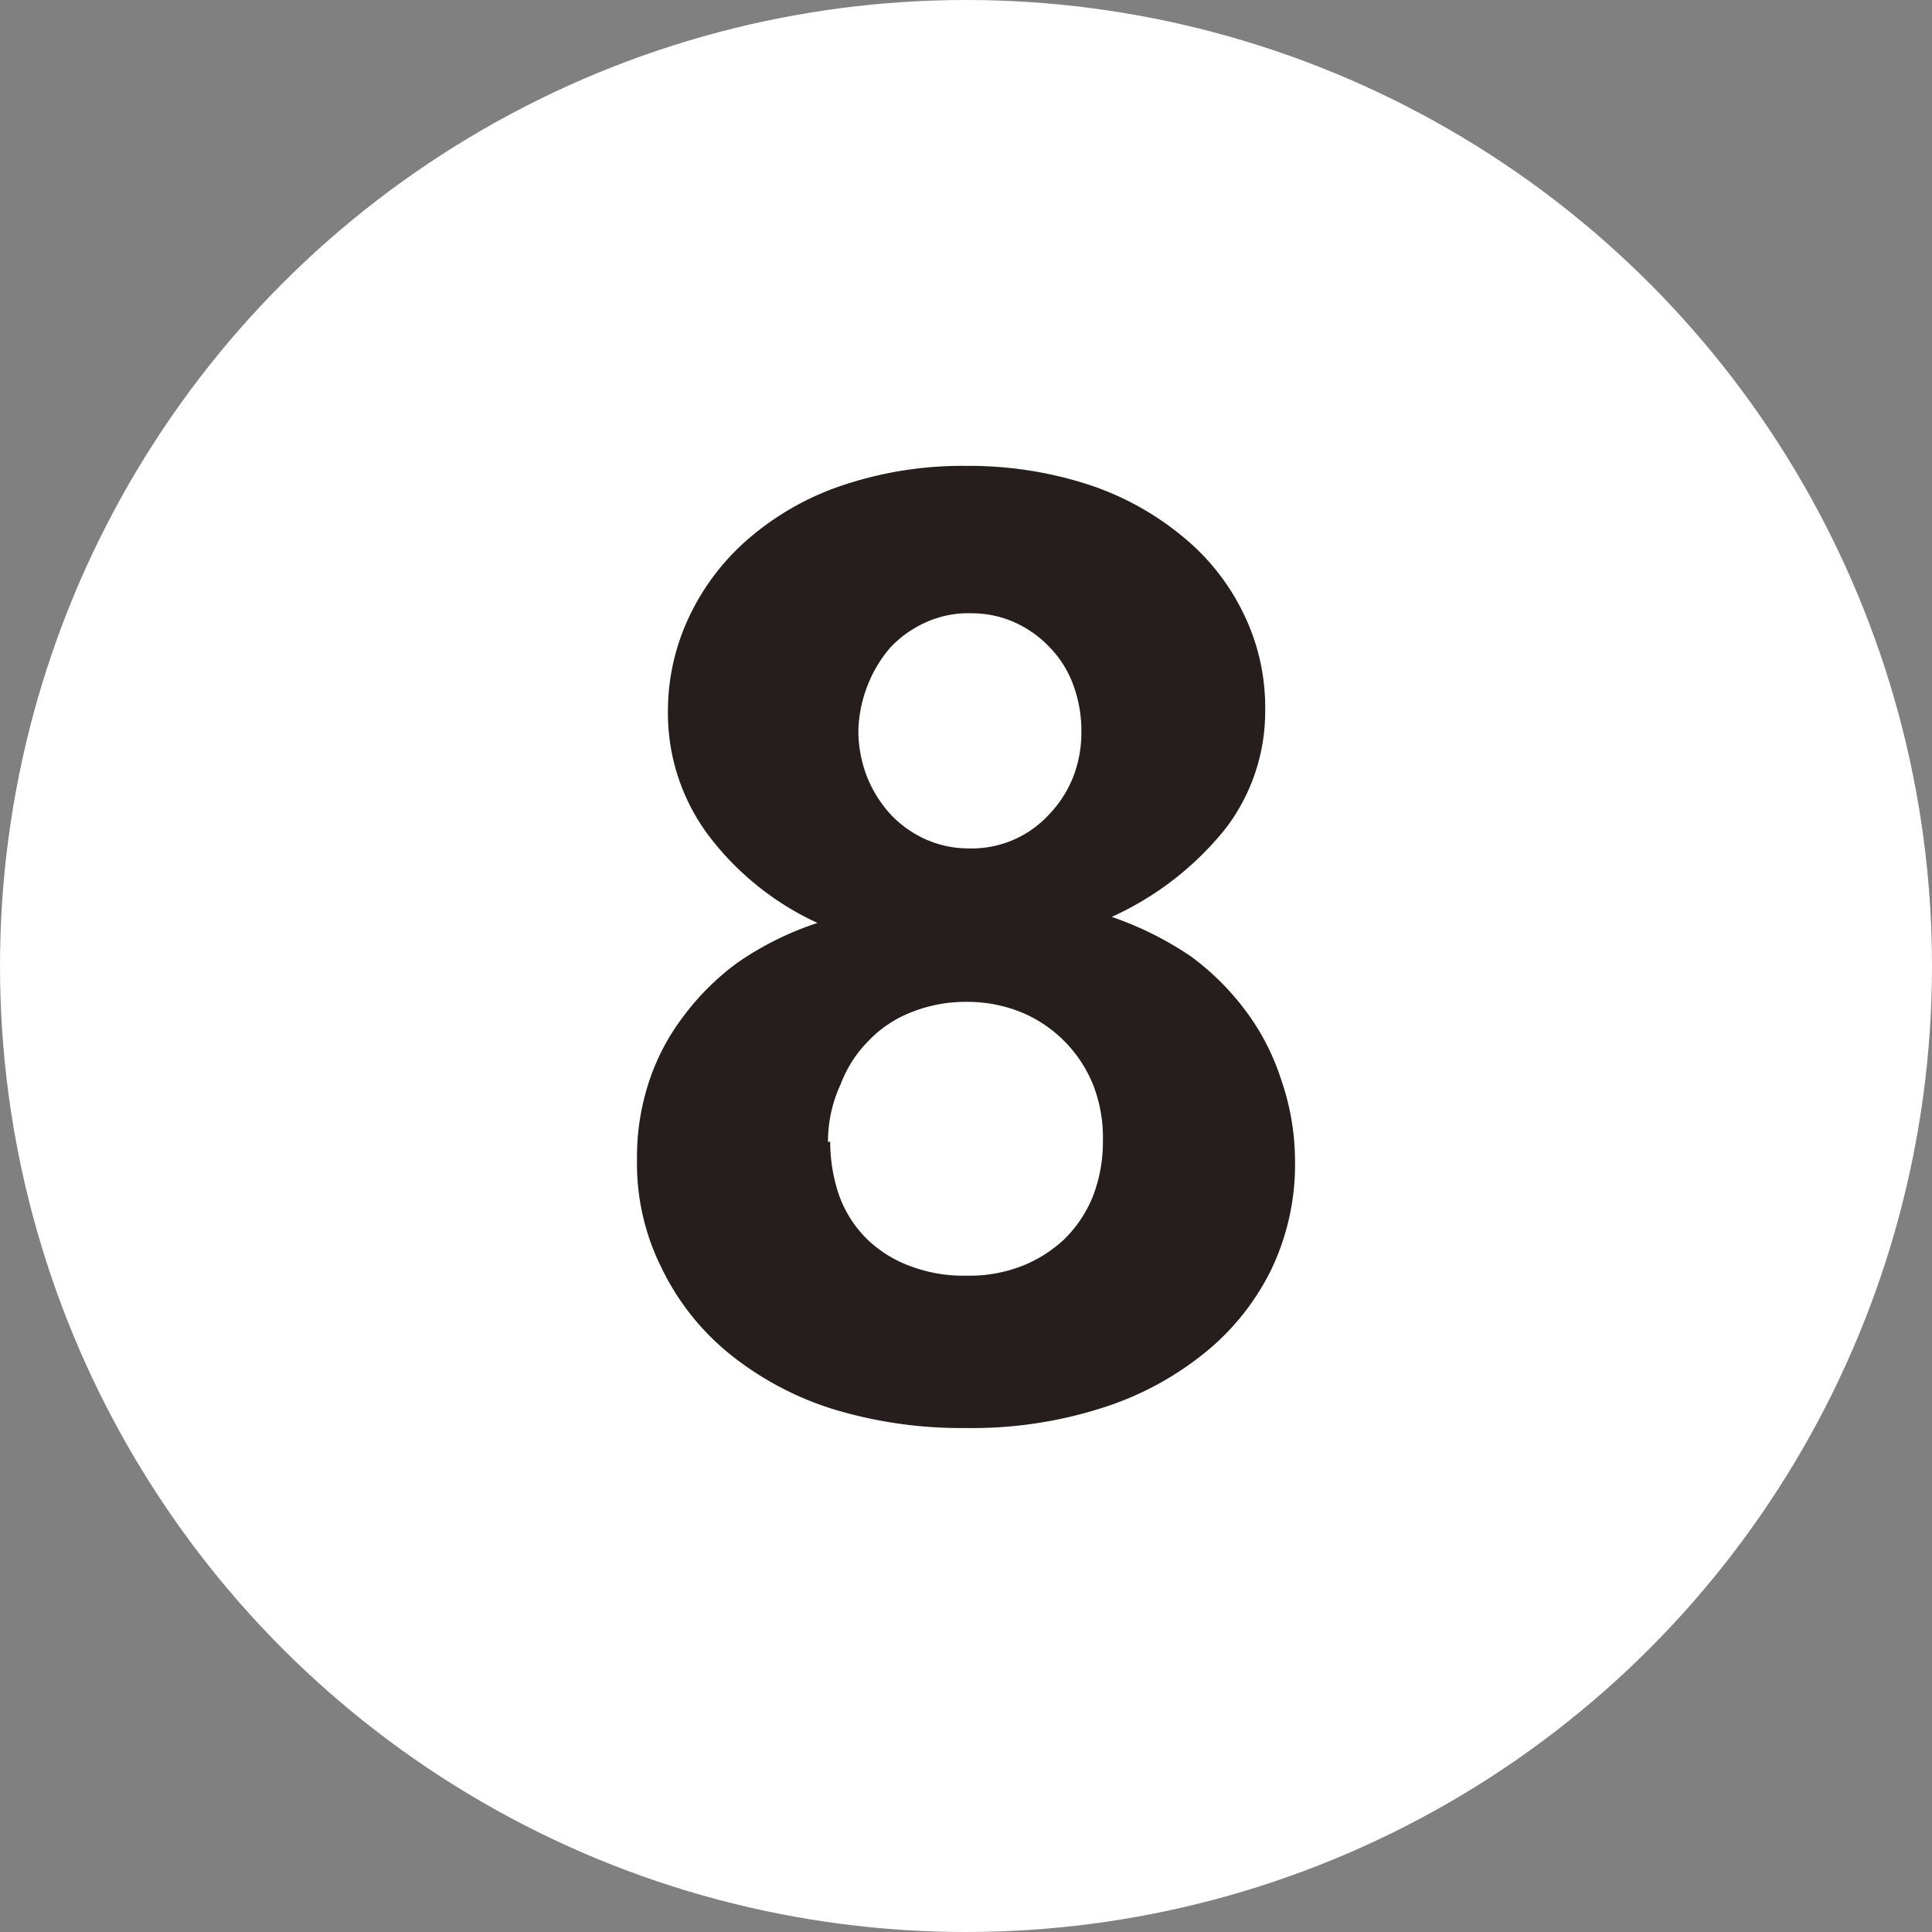
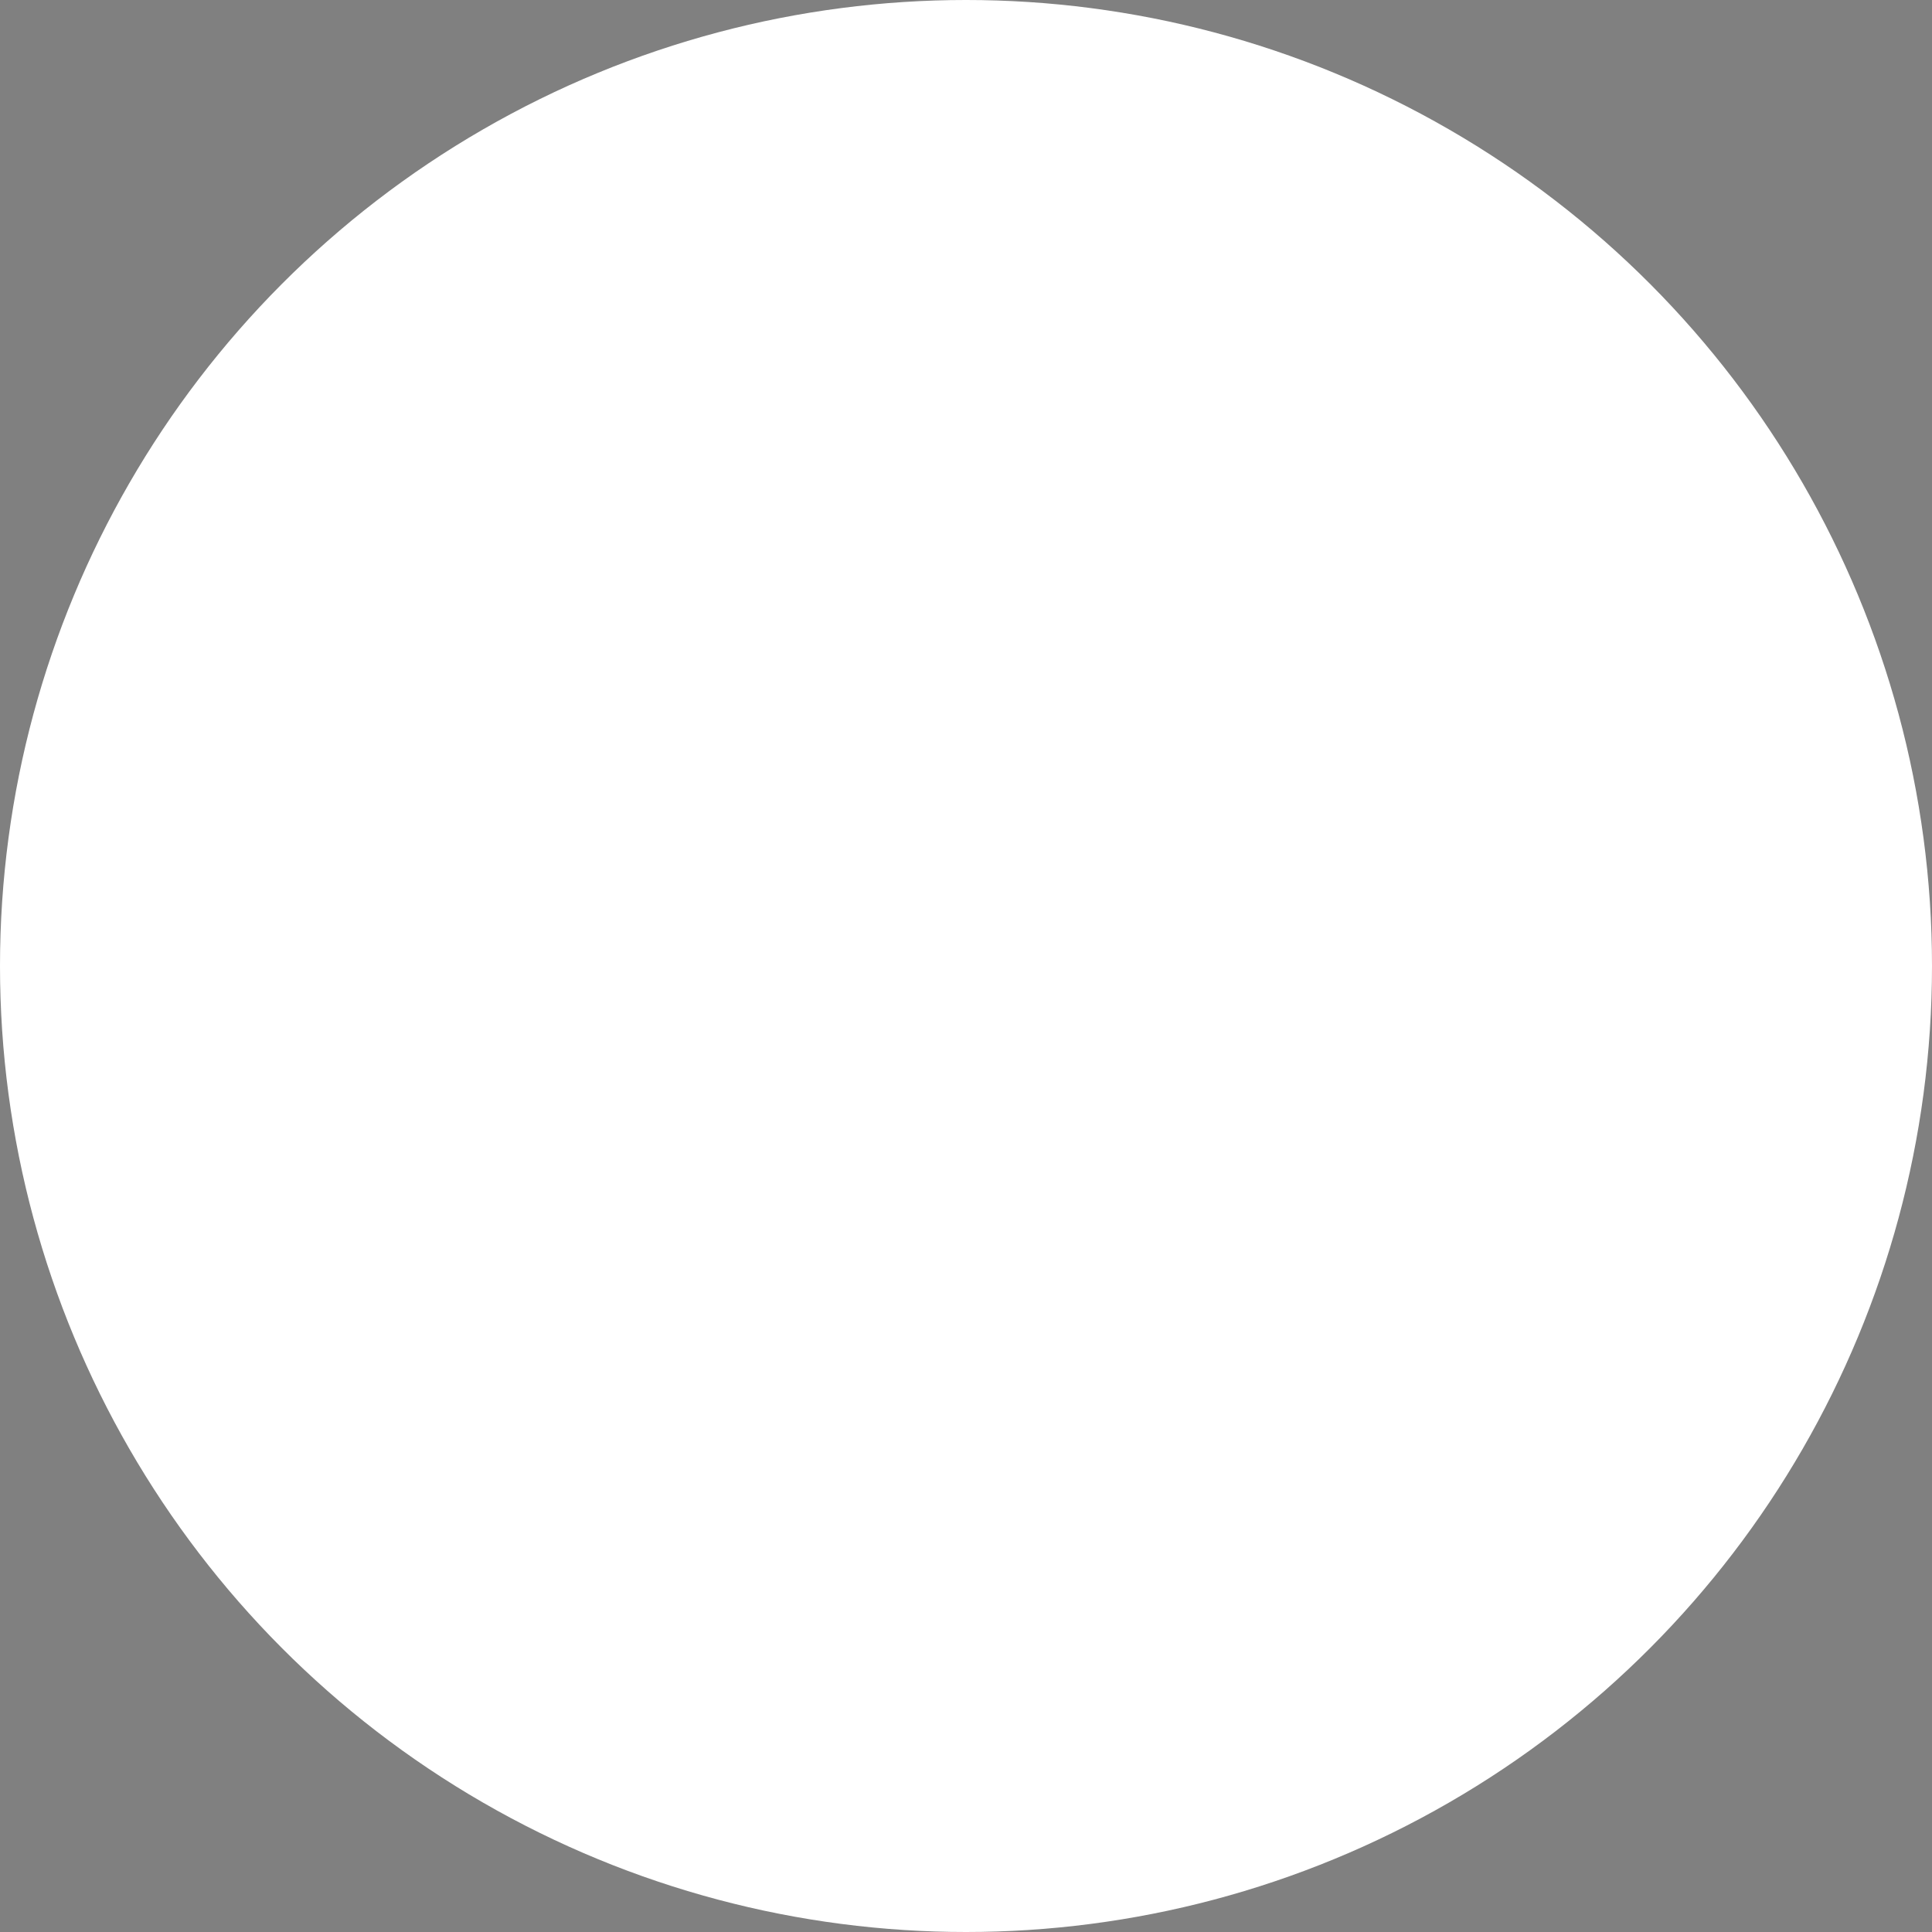
<svg xmlns="http://www.w3.org/2000/svg" viewBox="0 0 35 35">
  <rect x="0" y="0" width="35" height="35" fill="#808080" stroke="none" />
  <defs>
    <style>
      .cls-1 {
        fill: #fff;
      }

      .cls-2 {
        fill: #251e1c;
      }
    </style>
  </defs>
  <g id="レイヤー_2" data-name="レイヤー 2">
    <g id="番号ピン">
      <circle class="cls-1" cx="17.5" cy="17.5" r="17.5" />
-       <path class="cls-2" d="M11.54,21a4.33,4.33,0,0,1,.2-1.35,4,4,0,0,1,.62-1.21,4.62,4.62,0,0,1,1-1,5.61,5.61,0,0,1,1.45-.72,5.19,5.19,0,0,1-2-1.62,3.7,3.7,0,0,1-.71-2.2,4,4,0,0,1,.41-1.78,4.28,4.28,0,0,1,1.12-1.42,5.07,5.07,0,0,1,1.7-.93,6.81,6.81,0,0,1,2.17-.33,7,7,0,0,1,2.19.33,5.22,5.22,0,0,1,1.71.93,4.09,4.09,0,0,1,1.12,1.4,3.86,3.86,0,0,1,.4,1.76A3.49,3.49,0,0,1,22.21,15a5.59,5.59,0,0,1-2.07,1.61,6.06,6.06,0,0,1,1.44.72,4.72,4.72,0,0,1,1,1,4.22,4.22,0,0,1,.63,1.23A4.51,4.51,0,0,1,23.46,21a4.41,4.41,0,0,1-.43,2,4.48,4.48,0,0,1-1.22,1.52,5.67,5.67,0,0,1-1.89,1,7.73,7.73,0,0,1-2.42.35,8,8,0,0,1-2.4-.34,5.69,5.69,0,0,1-1.88-1A4.54,4.54,0,0,1,12,23,4.23,4.23,0,0,1,11.54,21Zm3.5-.32a3,3,0,0,0,.17,1,2.12,2.12,0,0,0,.51.78,2.22,2.22,0,0,0,.78.48,2.71,2.71,0,0,0,1,.17,2.64,2.64,0,0,0,1-.17,2.4,2.4,0,0,0,.78-.49,2.27,2.27,0,0,0,.52-.78,2.73,2.73,0,0,0,.18-1,2.63,2.63,0,0,0-.17-1,2.39,2.39,0,0,0-1.28-1.32,2.58,2.58,0,0,0-1-.2,2.63,2.63,0,0,0-1,.18,2.14,2.14,0,0,0-.79.52,2.24,2.24,0,0,0-.51.79A2.46,2.46,0,0,0,15,20.69Zm.51-7.44a2.32,2.32,0,0,0,.16.84,2.25,2.25,0,0,0,.43.68,2,2,0,0,0,.64.45,1.91,1.91,0,0,0,.78.16A1.9,1.9,0,0,0,19,14.76a2.1,2.1,0,0,0,.44-.68,2.23,2.23,0,0,0,.15-.83,2.37,2.37,0,0,0-.15-.85,1.92,1.92,0,0,0-.43-.68,2,2,0,0,0-.64-.45,1.92,1.92,0,0,0-.79-.16,1.85,1.85,0,0,0-.82.17,2,2,0,0,0-.63.45,2.33,2.33,0,0,0-.41.68A2.4,2.4,0,0,0,15.55,13.25Z" />
    </g>
  </g>
</svg>